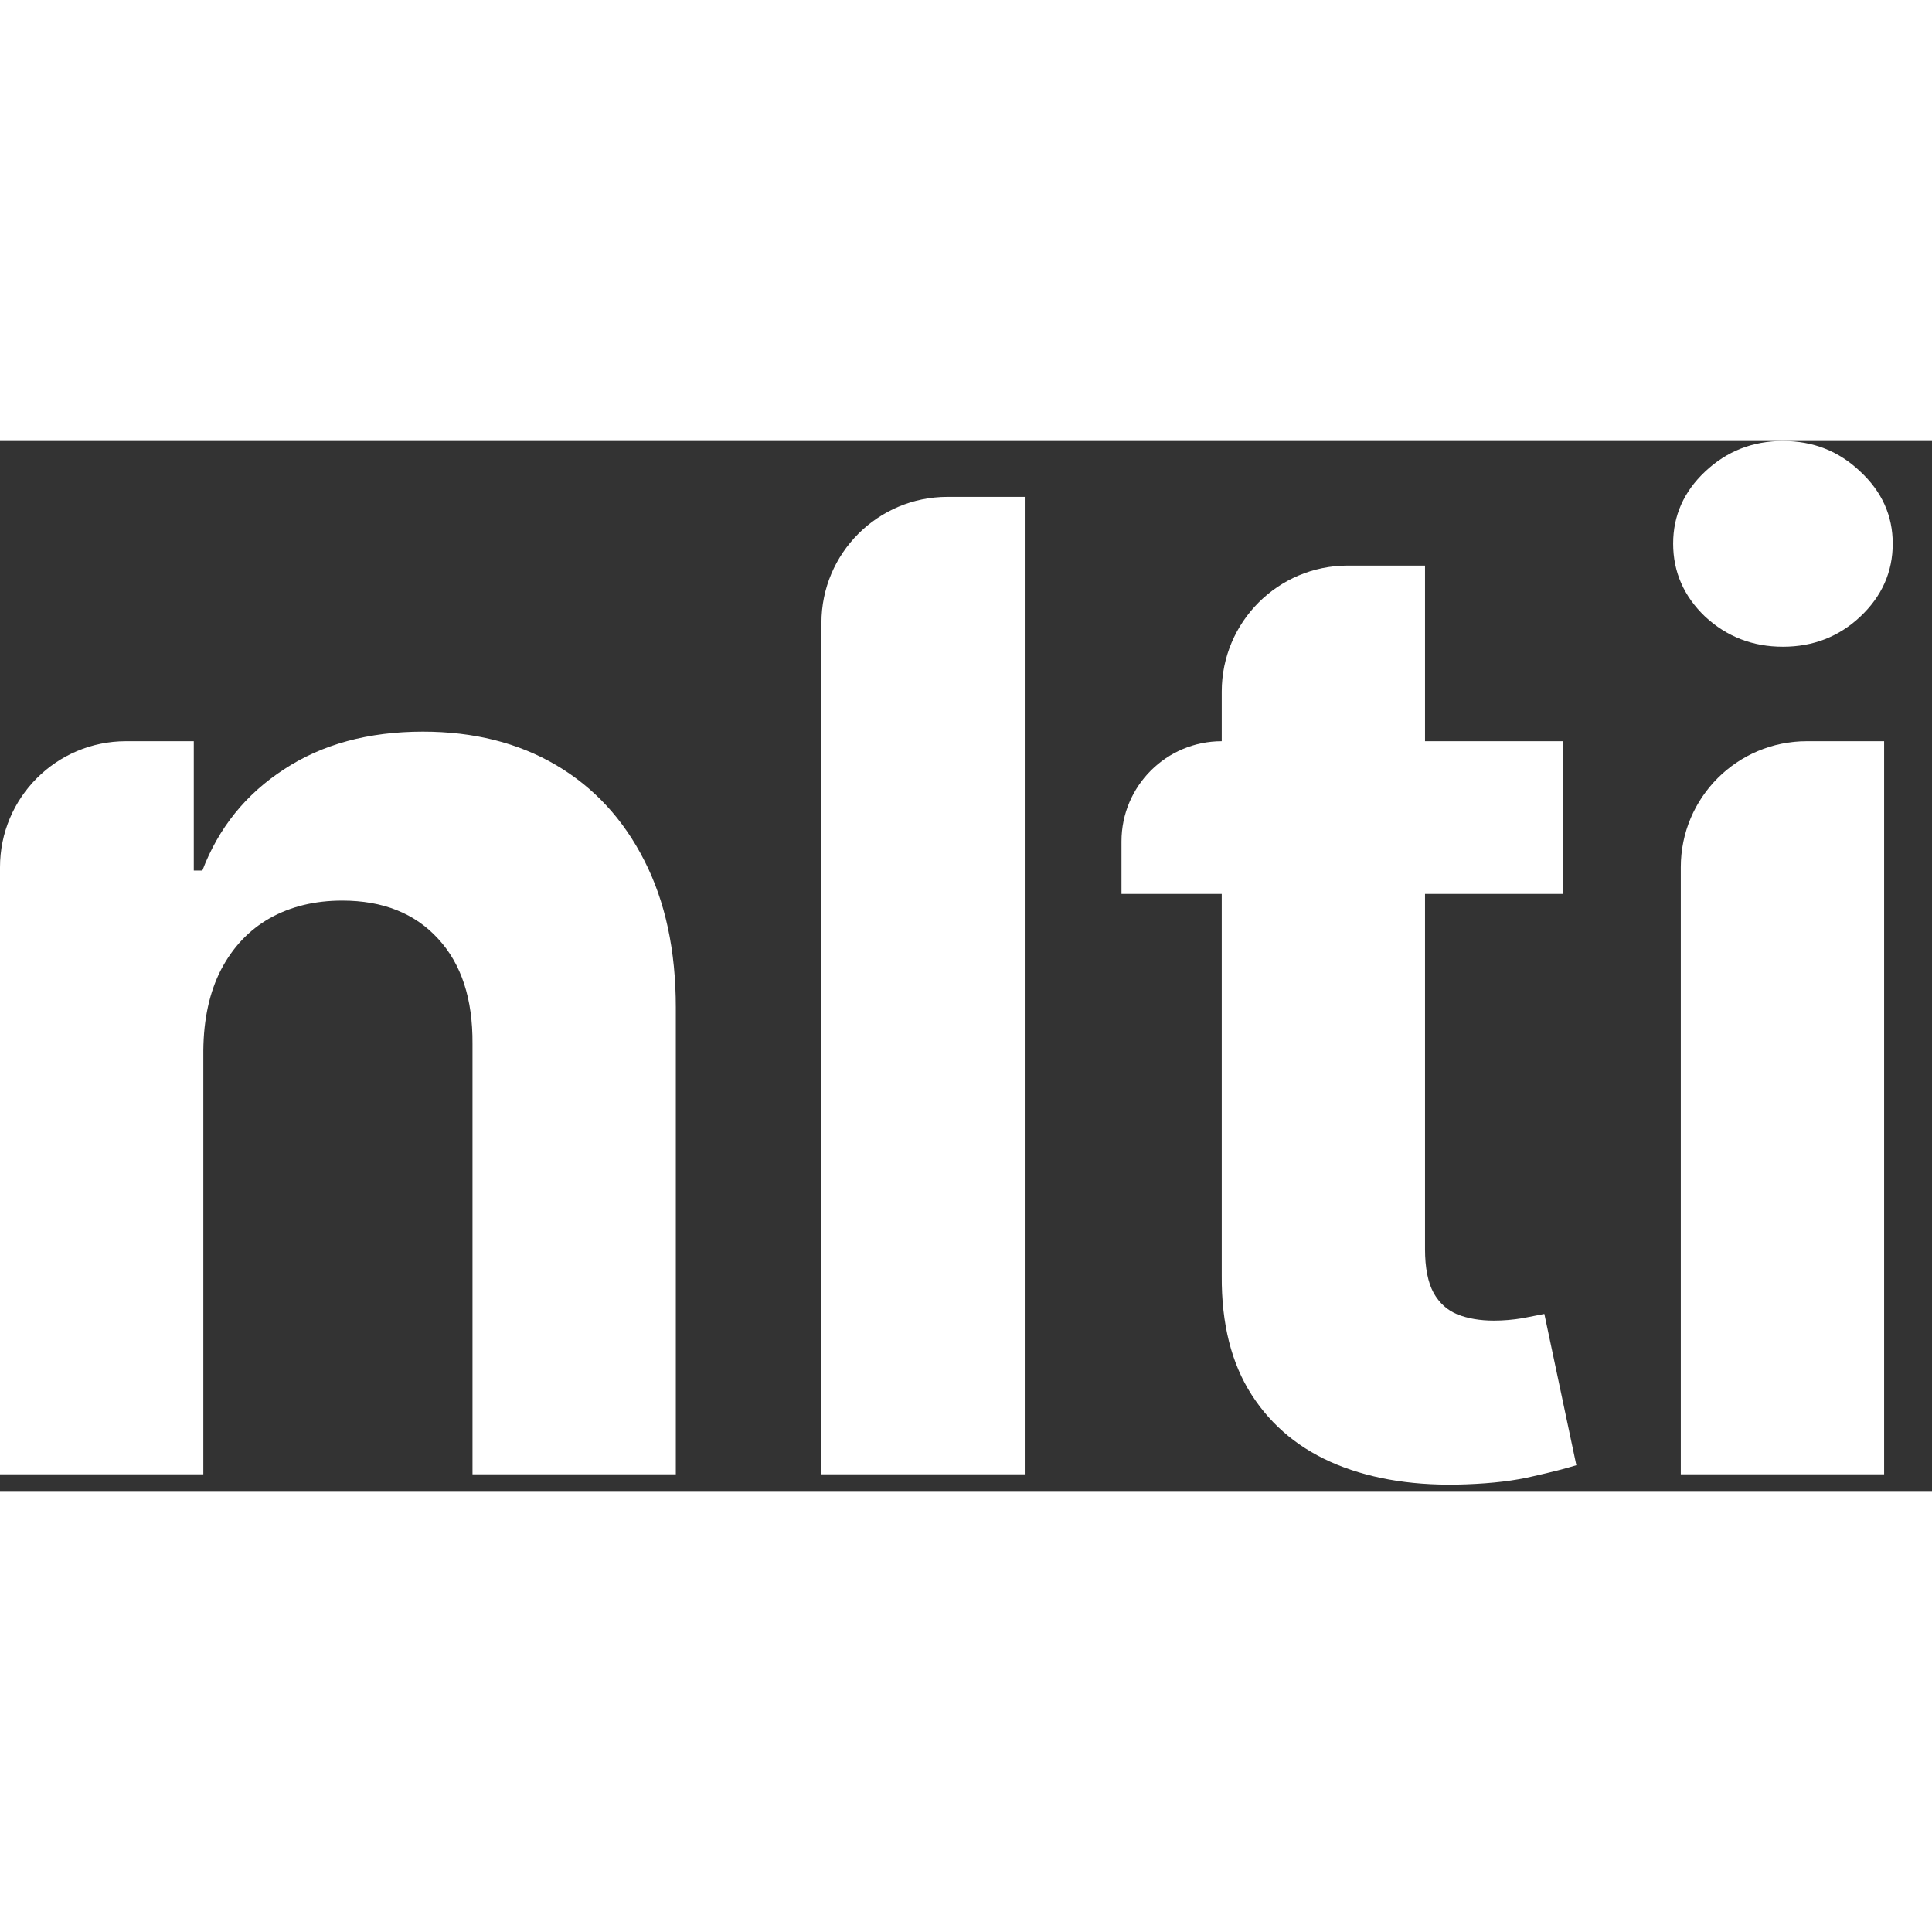
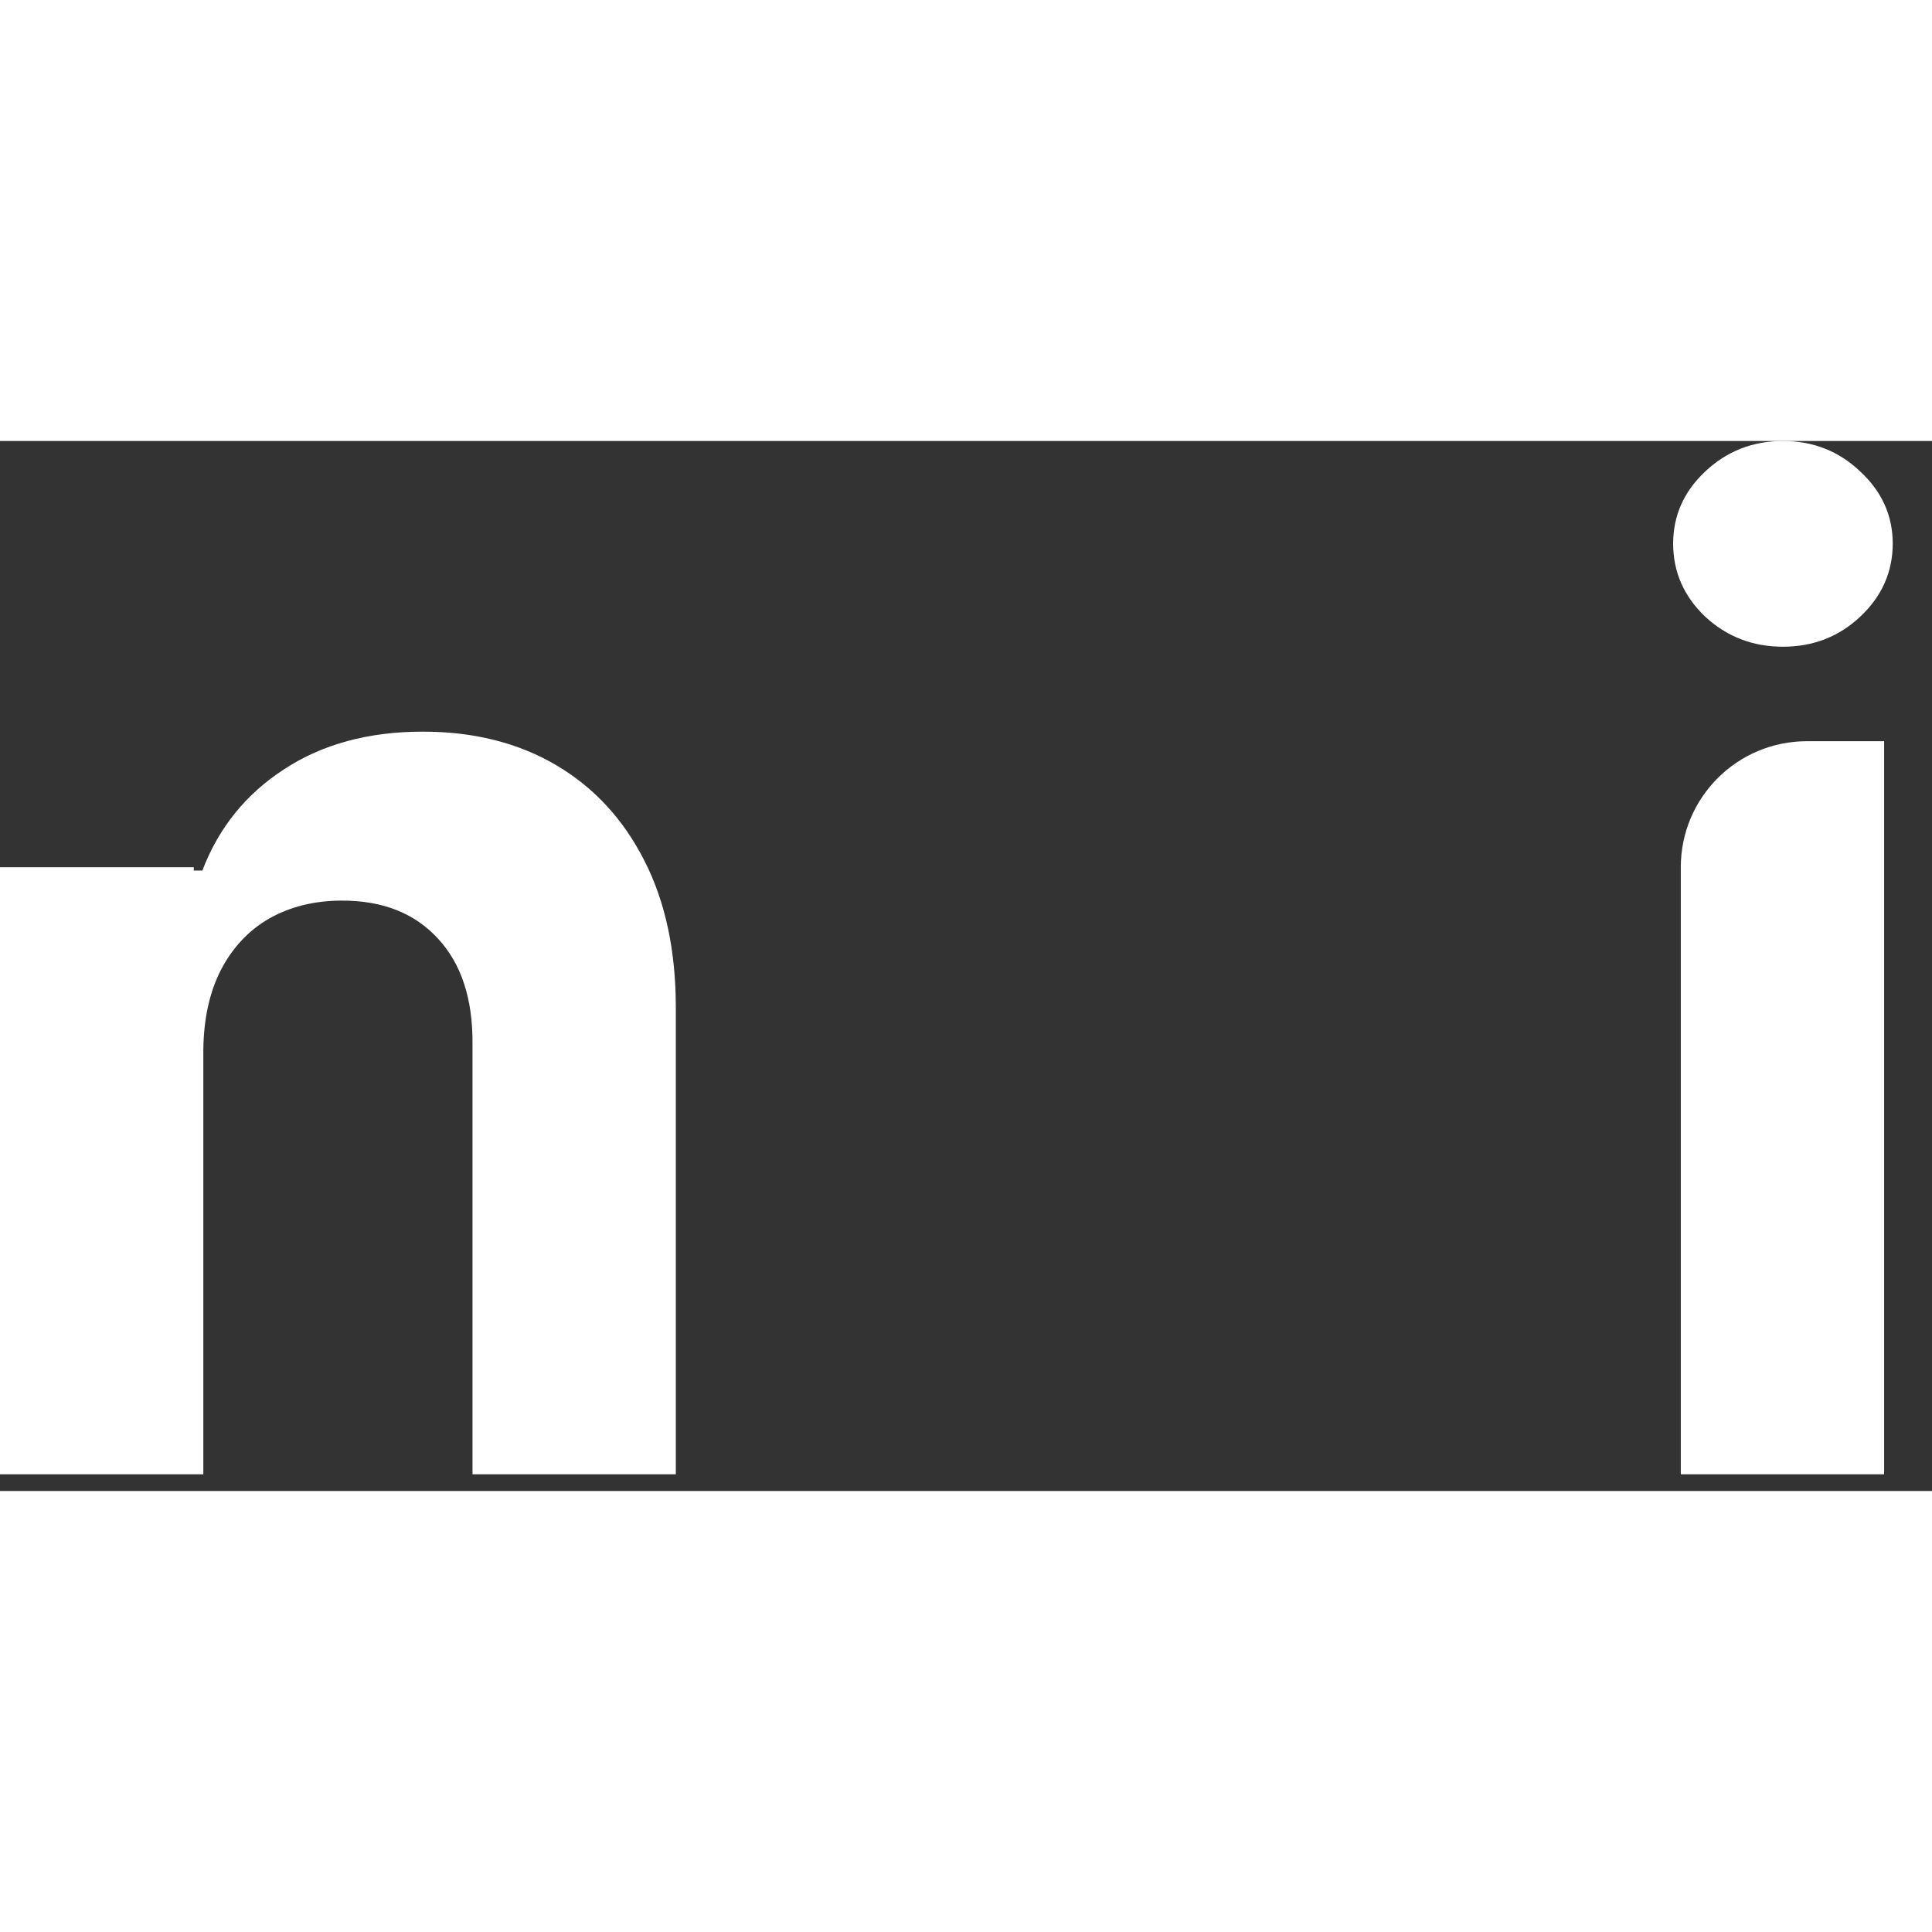
<svg xmlns="http://www.w3.org/2000/svg" width="32" height="32" viewBox="0 0 46 25" fill="none">
  <rect x="0" y="0" width="46" height="25" fill="#333333" stroke="none" />
-   <path d="M4.841 14.511V24.602H0V10.148C0 8.491 1.343 7.148 3 7.148H4.614V10.227H4.818C5.205 9.212 5.852 8.409 6.761 7.818C7.67 7.22 8.773 6.92 10.068 6.92C11.28 6.92 12.337 7.186 13.239 7.716C14.14 8.246 14.841 9.004 15.341 9.989C15.841 10.966 16.091 12.133 16.091 13.489V24.602H11.25V14.352C11.258 13.284 10.985 12.451 10.432 11.852C9.879 11.246 9.117 10.943 8.148 10.943C7.496 10.943 6.92 11.083 6.42 11.364C5.928 11.644 5.542 12.053 5.261 12.591C4.989 13.121 4.848 13.761 4.841 14.511Z" fill="white" />
-   <path d="M24.399 1.33V24.602H19.558V4.33C19.558 2.673 20.902 1.33 22.558 1.33H24.399Z" fill="white" />
+   <path d="M4.841 14.511V24.602H0V10.148H4.614V10.227H4.818C5.205 9.212 5.852 8.409 6.761 7.818C7.67 7.22 8.773 6.92 10.068 6.92C11.28 6.92 12.337 7.186 13.239 7.716C14.14 8.246 14.841 9.004 15.341 9.989C15.841 10.966 16.091 12.133 16.091 13.489V24.602H11.25V14.352C11.258 13.284 10.985 12.451 10.432 11.852C9.879 11.246 9.117 10.943 8.148 10.943C7.496 10.943 6.92 11.083 6.42 11.364C5.928 11.644 5.542 12.053 5.261 12.591C4.989 13.121 4.848 13.761 4.841 14.511Z" fill="white" />
  <path d="M40.019 24.602V10.148C40.019 8.491 41.362 7.148 43.019 7.148H44.86V24.602H40.019ZM42.451 4.898C41.731 4.898 41.114 4.659 40.599 4.182C40.091 3.697 39.837 3.117 39.837 2.443C39.837 1.777 40.091 1.205 40.599 0.727C41.114 0.242 41.731 0 42.451 0C43.171 0 43.784 0.242 44.292 0.727C44.807 1.205 45.065 1.777 45.065 2.443C45.065 3.117 44.807 3.697 44.292 4.182C43.784 4.659 43.171 4.898 42.451 4.898Z" fill="white" />
-   <path d="M33.929 7.148V2.966H32.089C30.432 2.966 29.089 4.309 29.089 5.966V7.148C27.771 7.148 26.702 8.216 26.702 9.534V10.784H29.089V19.875C29.081 21.019 29.32 21.966 29.805 22.716C30.289 23.466 30.967 24.019 31.839 24.375C32.717 24.731 33.74 24.886 34.907 24.841C35.536 24.818 36.07 24.754 36.509 24.648C36.949 24.549 37.289 24.462 37.532 24.386L36.77 20.784C36.649 20.807 36.475 20.841 36.248 20.886C36.02 20.924 35.793 20.943 35.566 20.943C35.24 20.943 34.952 20.894 34.702 20.796C34.46 20.697 34.27 20.526 34.134 20.284C33.998 20.034 33.929 19.686 33.929 19.239V10.784H37.214V7.148H33.929Z" fill="white" />
</svg>